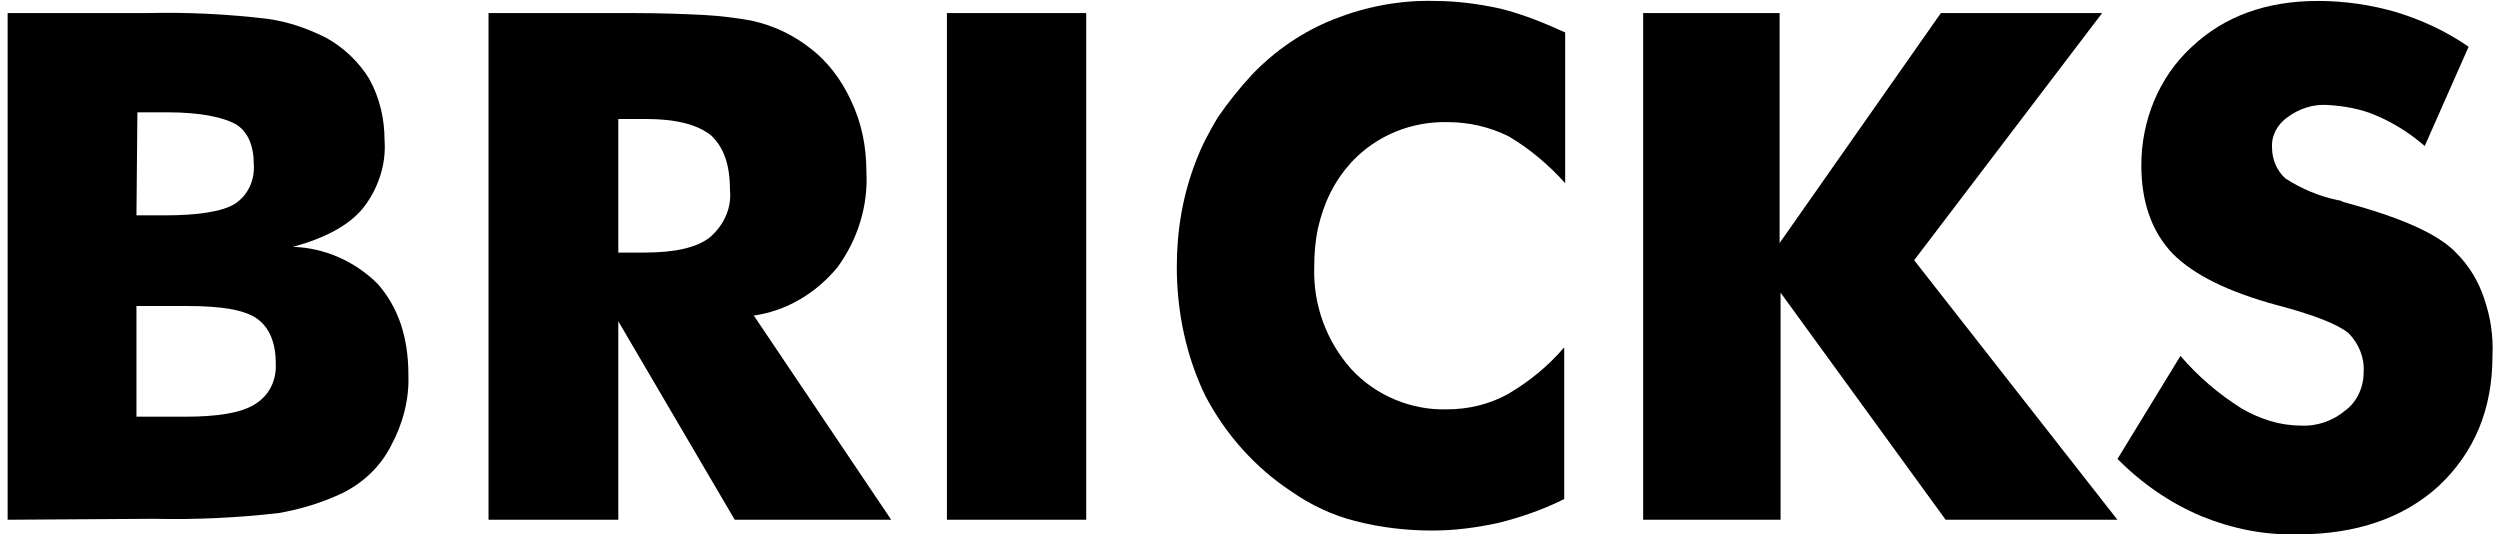
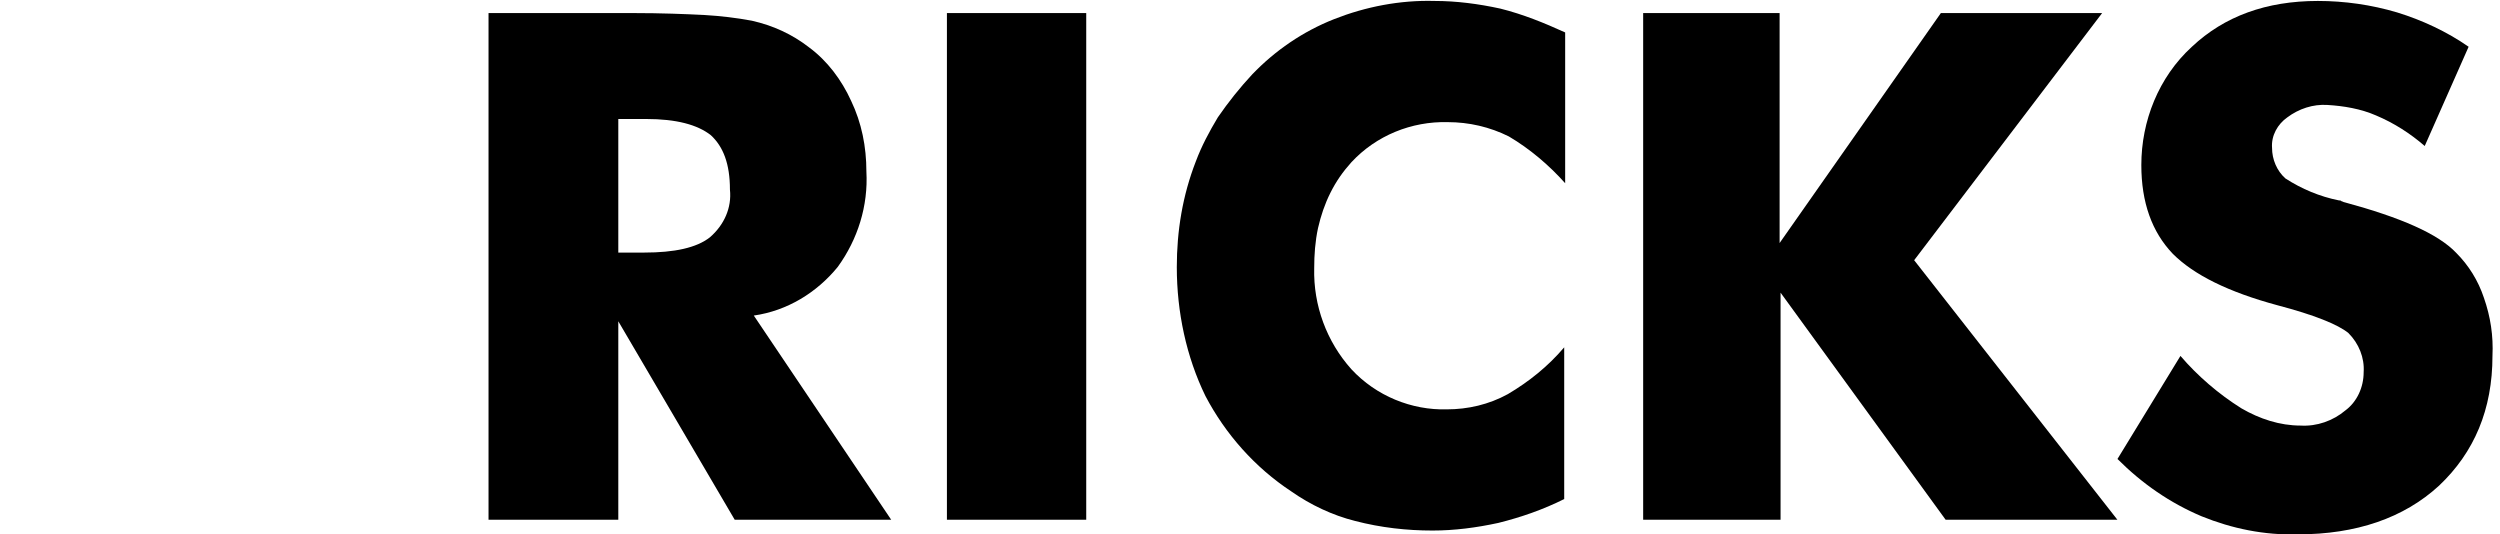
<svg xmlns="http://www.w3.org/2000/svg" version="1.1" id="グループ_2842" x="0px" y="0px" viewBox="0 0 262 56" style="enable-background:new 0 0 262 56;" xml:space="preserve">
  <g id="グループ_446" transform="translate(0 1.27)">
-     <path id="パス_1369" d="M0.8,53.2V0.1h14.6C19.6,0,23.8,0.2,28,0.7c2.2,0.3,4.2,1,6.2,2c1.8,1,3.4,2.5,4.5,4.3   c1.1,2,1.6,4.2,1.6,6.4c0.2,2.6-0.7,5.2-2.3,7.2c-1.5,1.8-4,3.1-7.3,4c3.3,0.1,6.5,1.5,8.9,3.9c2.1,2.4,3.2,5.5,3.2,9.5   c0.1,2.6-0.6,5.2-1.8,7.4c-1.1,2.2-2.9,3.9-5.1,5c-2.1,1-4.4,1.7-6.7,2.1c-4.4,0.5-8.7,0.7-13.1,0.6L0.8,53.2z M14.3,21.3h2.9   c3.6,0,6.1-0.4,7.4-1.2c1.4-0.9,2.1-2.5,2-4.1c0-2-0.6-3.4-1.8-4.2c-1.4-0.8-3.8-1.3-7.3-1.3h-3.1L14.3,21.3z M14.3,42.4h5.1   c3.4,0,5.9-0.4,7.3-1.3c1.5-0.9,2.3-2.5,2.2-4.3c0-2.2-0.7-3.8-2-4.7c-1.3-0.9-3.7-1.3-7.3-1.3h-5.3L14.3,42.4z" />
-   </g>
+     </g>
  <g id="グループ_447" transform="translate(50.398 1.27)">
    <path id="パス_1370" d="M0.8,53.2V0.1H16c2.9,0,5.4,0.1,7.4,0.2c1.7,0.1,3.4,0.3,5,0.6c2.2,0.5,4.2,1.4,6,2.8   c1.9,1.4,3.4,3.4,4.4,5.6c1.1,2.3,1.6,4.8,1.6,7.4c0.2,3.6-0.9,7.1-3,10c-2.2,2.7-5.3,4.6-8.8,5.1L43,53.2H26.6L14.4,32.4v20.8   L0.8,53.2z M14.4,25.2h2.7c3.2,0,5.5-0.5,6.9-1.6c1.5-1.3,2.3-3.1,2.1-5c0-2.7-0.7-4.5-2-5.7c-1.4-1.1-3.6-1.7-6.8-1.7h-2.9   L14.4,25.2z" />
  </g>
  <g id="グループ_448" transform="translate(98.437 1.27)">
    <path id="パス_1371" d="M0.8,53.2V0.1h14.6v53.1L0.8,53.2z" />
  </g>
  <g id="グループ_449" transform="translate(122.529)">
    <path id="パス_1372" d="M41.5,3.4v15.8c-1.7-1.9-3.7-3.6-5.9-4.9c-2-1-4.2-1.5-6.4-1.5c-3.8-0.1-7.5,1.4-10.1,4.2   c-0.9,1-1.6,2-2.2,3.2c-0.6,1.2-1,2.4-1.3,3.7c-0.3,1.4-0.4,2.8-0.4,4.2c-0.1,3.9,1.3,7.7,3.9,10.6c2.6,2.8,6.3,4.3,10,4.2   c2.2,0,4.4-0.5,6.4-1.6c2.2-1.3,4.2-2.9,5.9-4.9v15.9c-2.2,1.1-4.5,1.9-6.9,2.5c-2.3,0.5-4.6,0.8-6.9,0.8c-2.7,0-5.4-0.3-8.1-1   c-2.4-0.6-4.7-1.7-6.7-3.1c-3.8-2.5-6.9-6-9-10C1.8,37.4,0.8,32.7,0.8,28c0-3.8,0.6-7.5,2-11.1c0.6-1.6,1.4-3.1,2.3-4.6   c1.1-1.6,2.3-3.1,3.6-4.5c2.4-2.5,5.3-4.5,8.6-5.8c3.3-1.3,6.9-2,10.5-1.9c2.3,0,4.6,0.3,6.9,0.8C37.1,1.5,39.3,2.4,41.5,3.4z" />
  </g>
  <g id="グループ_450" transform="translate(171.403 1.27)">
    <path id="パス_1373" d="M0.8,53.2V0.1h14.3v24.1L32,0.1h16.9L29.2,26l21.3,27.2H32.5L15.2,29.4v23.8H0.8z" />
  </g>
  <g id="グループ_451" transform="translate(221.111)">
    <path id="パス_1374" d="M7.4,37.3c1.8,2.1,4,4,6.4,5.5c1.9,1.1,4,1.8,6.2,1.8c1.7,0.1,3.4-0.5,4.7-1.6c1.2-0.9,1.9-2.4,1.9-4   c0.1-1.5-0.5-3-1.6-4.1c-1.1-0.9-3.6-1.9-7.4-2.9c-5.2-1.4-8.8-3.2-11-5.4c-2.2-2.3-3.3-5.4-3.3-9.3C3.3,12.7,5.1,8.1,8.6,4.9   c3.4-3.2,7.8-4.8,13.2-4.8c2.8,0,5.6,0.4,8.3,1.2c2.6,0.8,5.2,2,7.5,3.6L33,15.3c-1.5-1.3-3.2-2.4-5.1-3.2c-1.6-0.7-3.4-1-5.1-1.1   c-1.5-0.1-3,0.4-4.2,1.3c-1,0.7-1.7,1.9-1.6,3.2c0,1.2,0.5,2.4,1.4,3.2c1.7,1.1,3.6,1.9,5.6,2.3c0.1,0,0.2,0,0.3,0.1   c0.1,0,0.2,0.1,0.3,0.1c5.9,1.6,9.8,3.3,11.7,5.3c1.3,1.3,2.3,2.9,2.9,4.7c0.7,2,1,4,0.9,6.1c0,5.6-1.9,10.1-5.6,13.6   c-3.7,3.4-8.7,5.1-14.8,5.1c-3.5,0.1-6.9-0.6-10.1-1.9c-3.3-1.4-6.2-3.4-8.8-6L7.4,37.3z" />
  </g>
</svg>